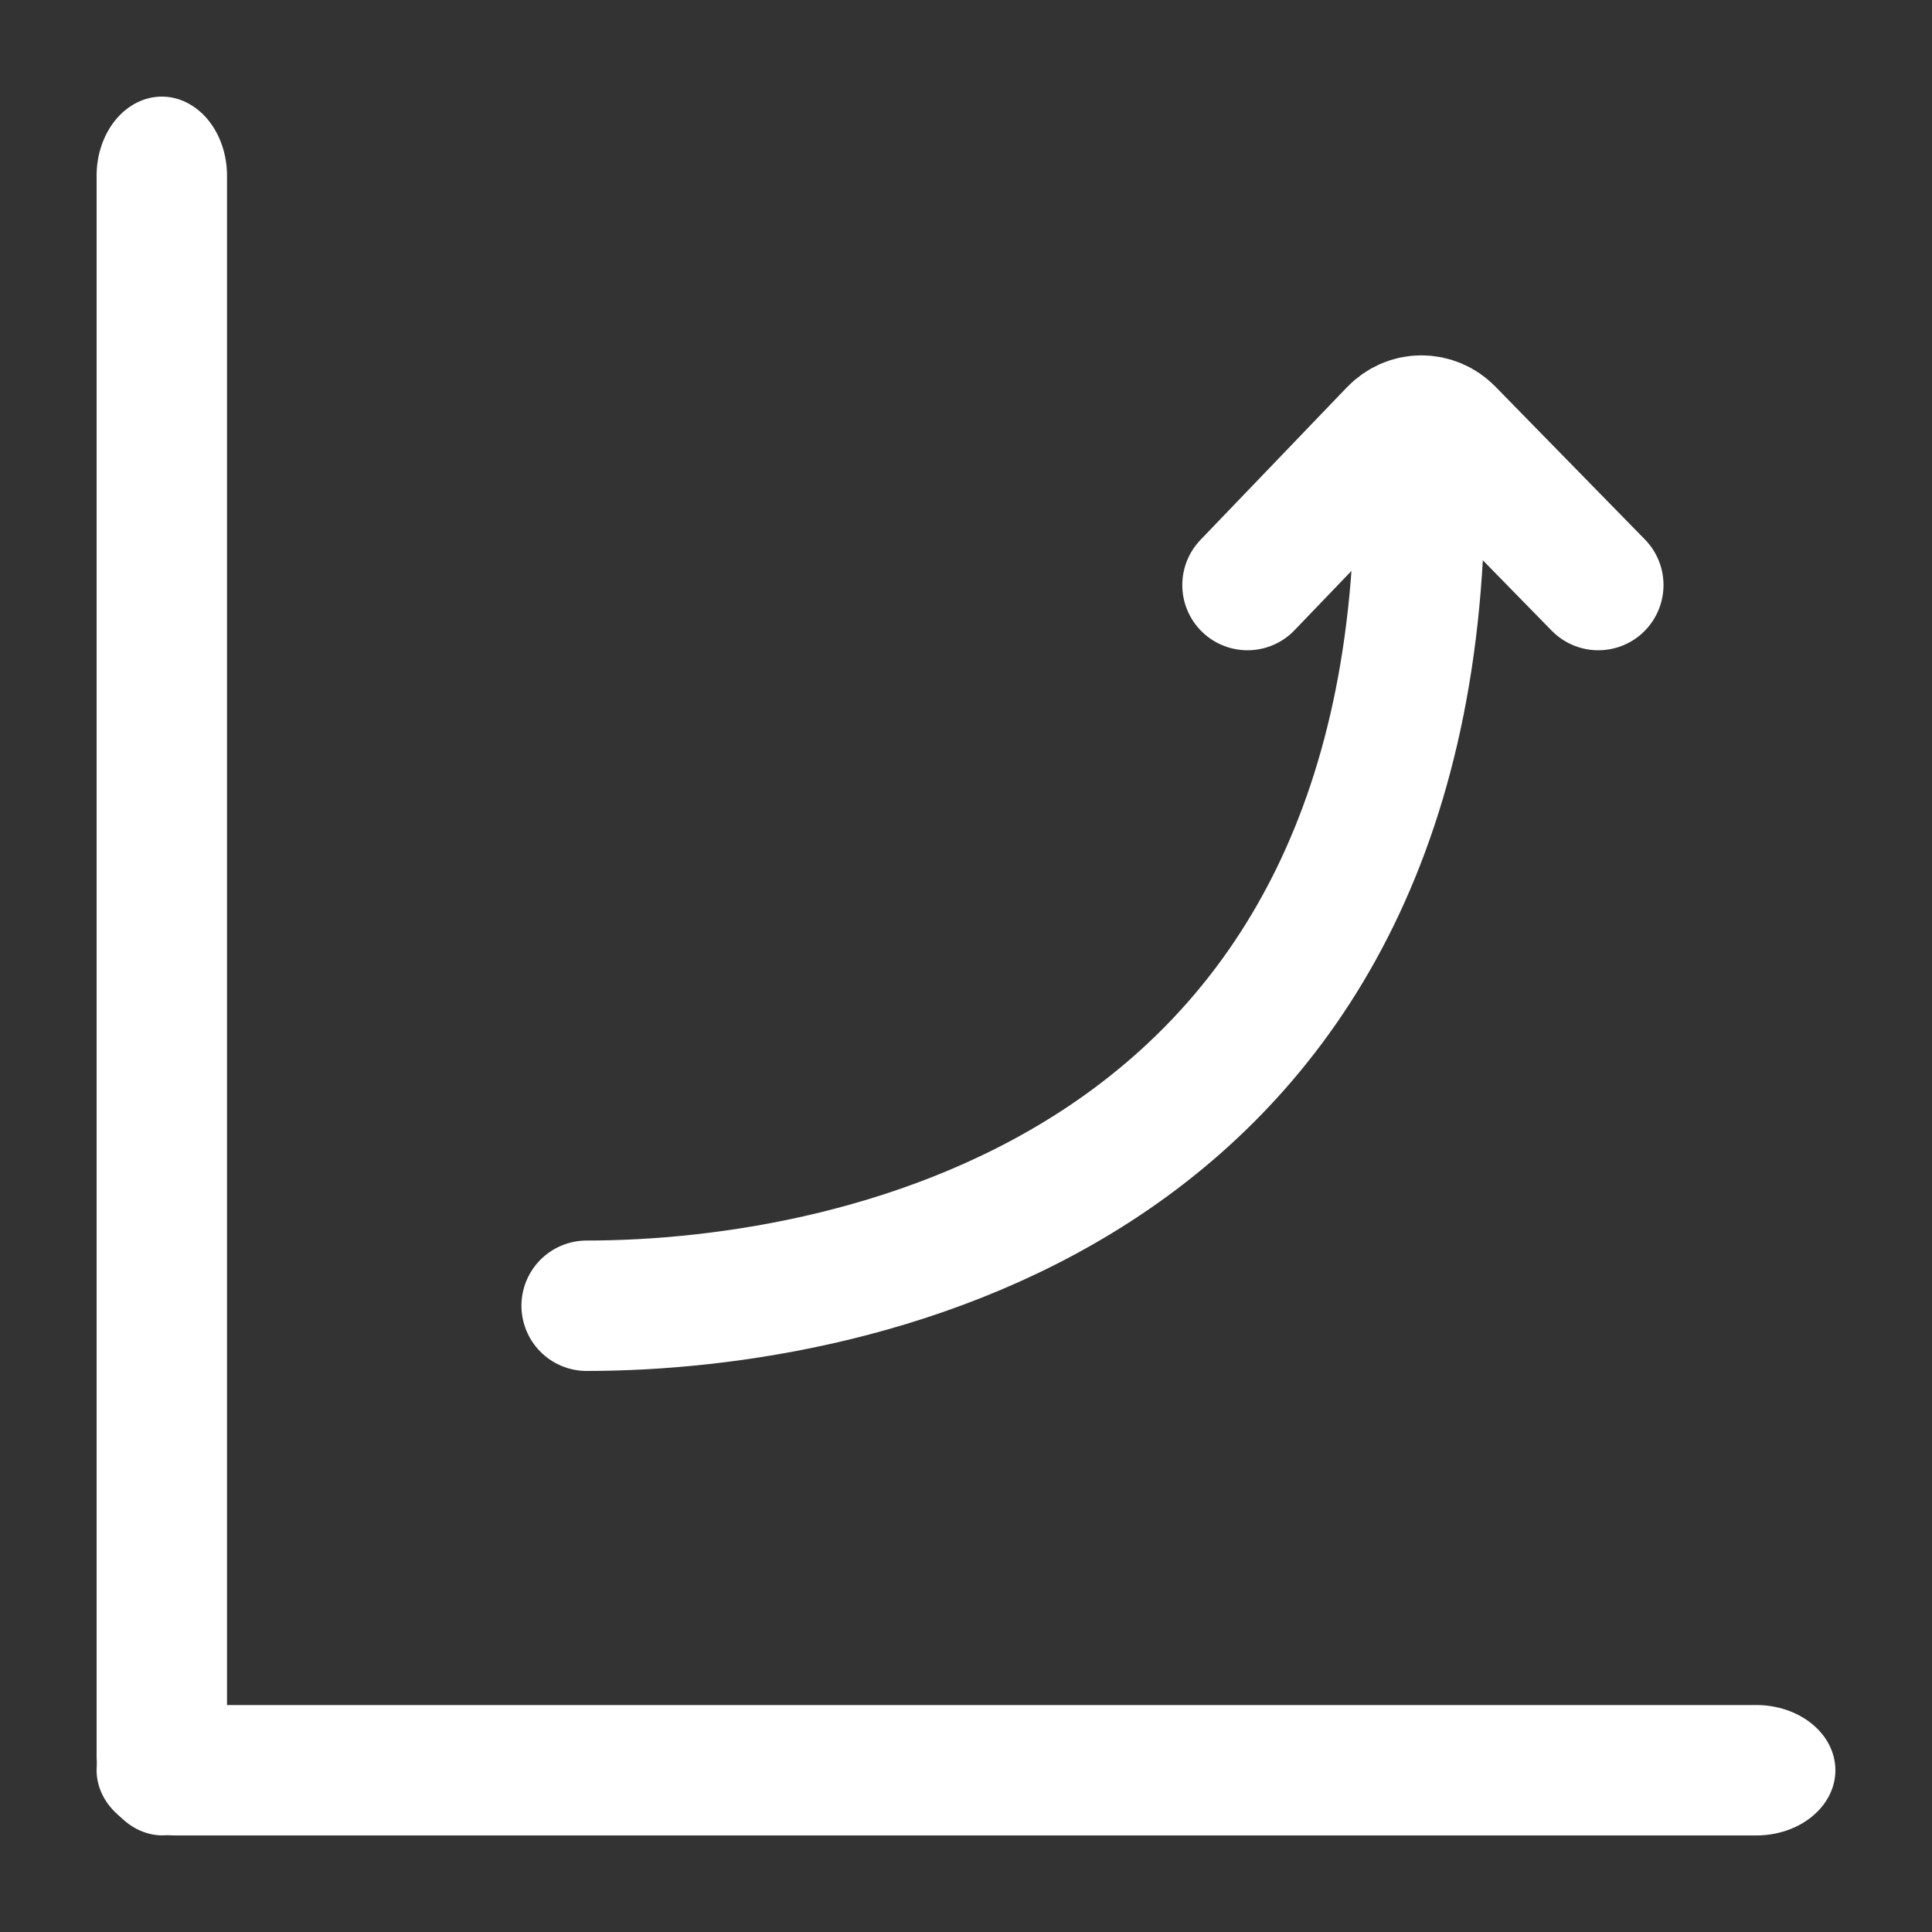
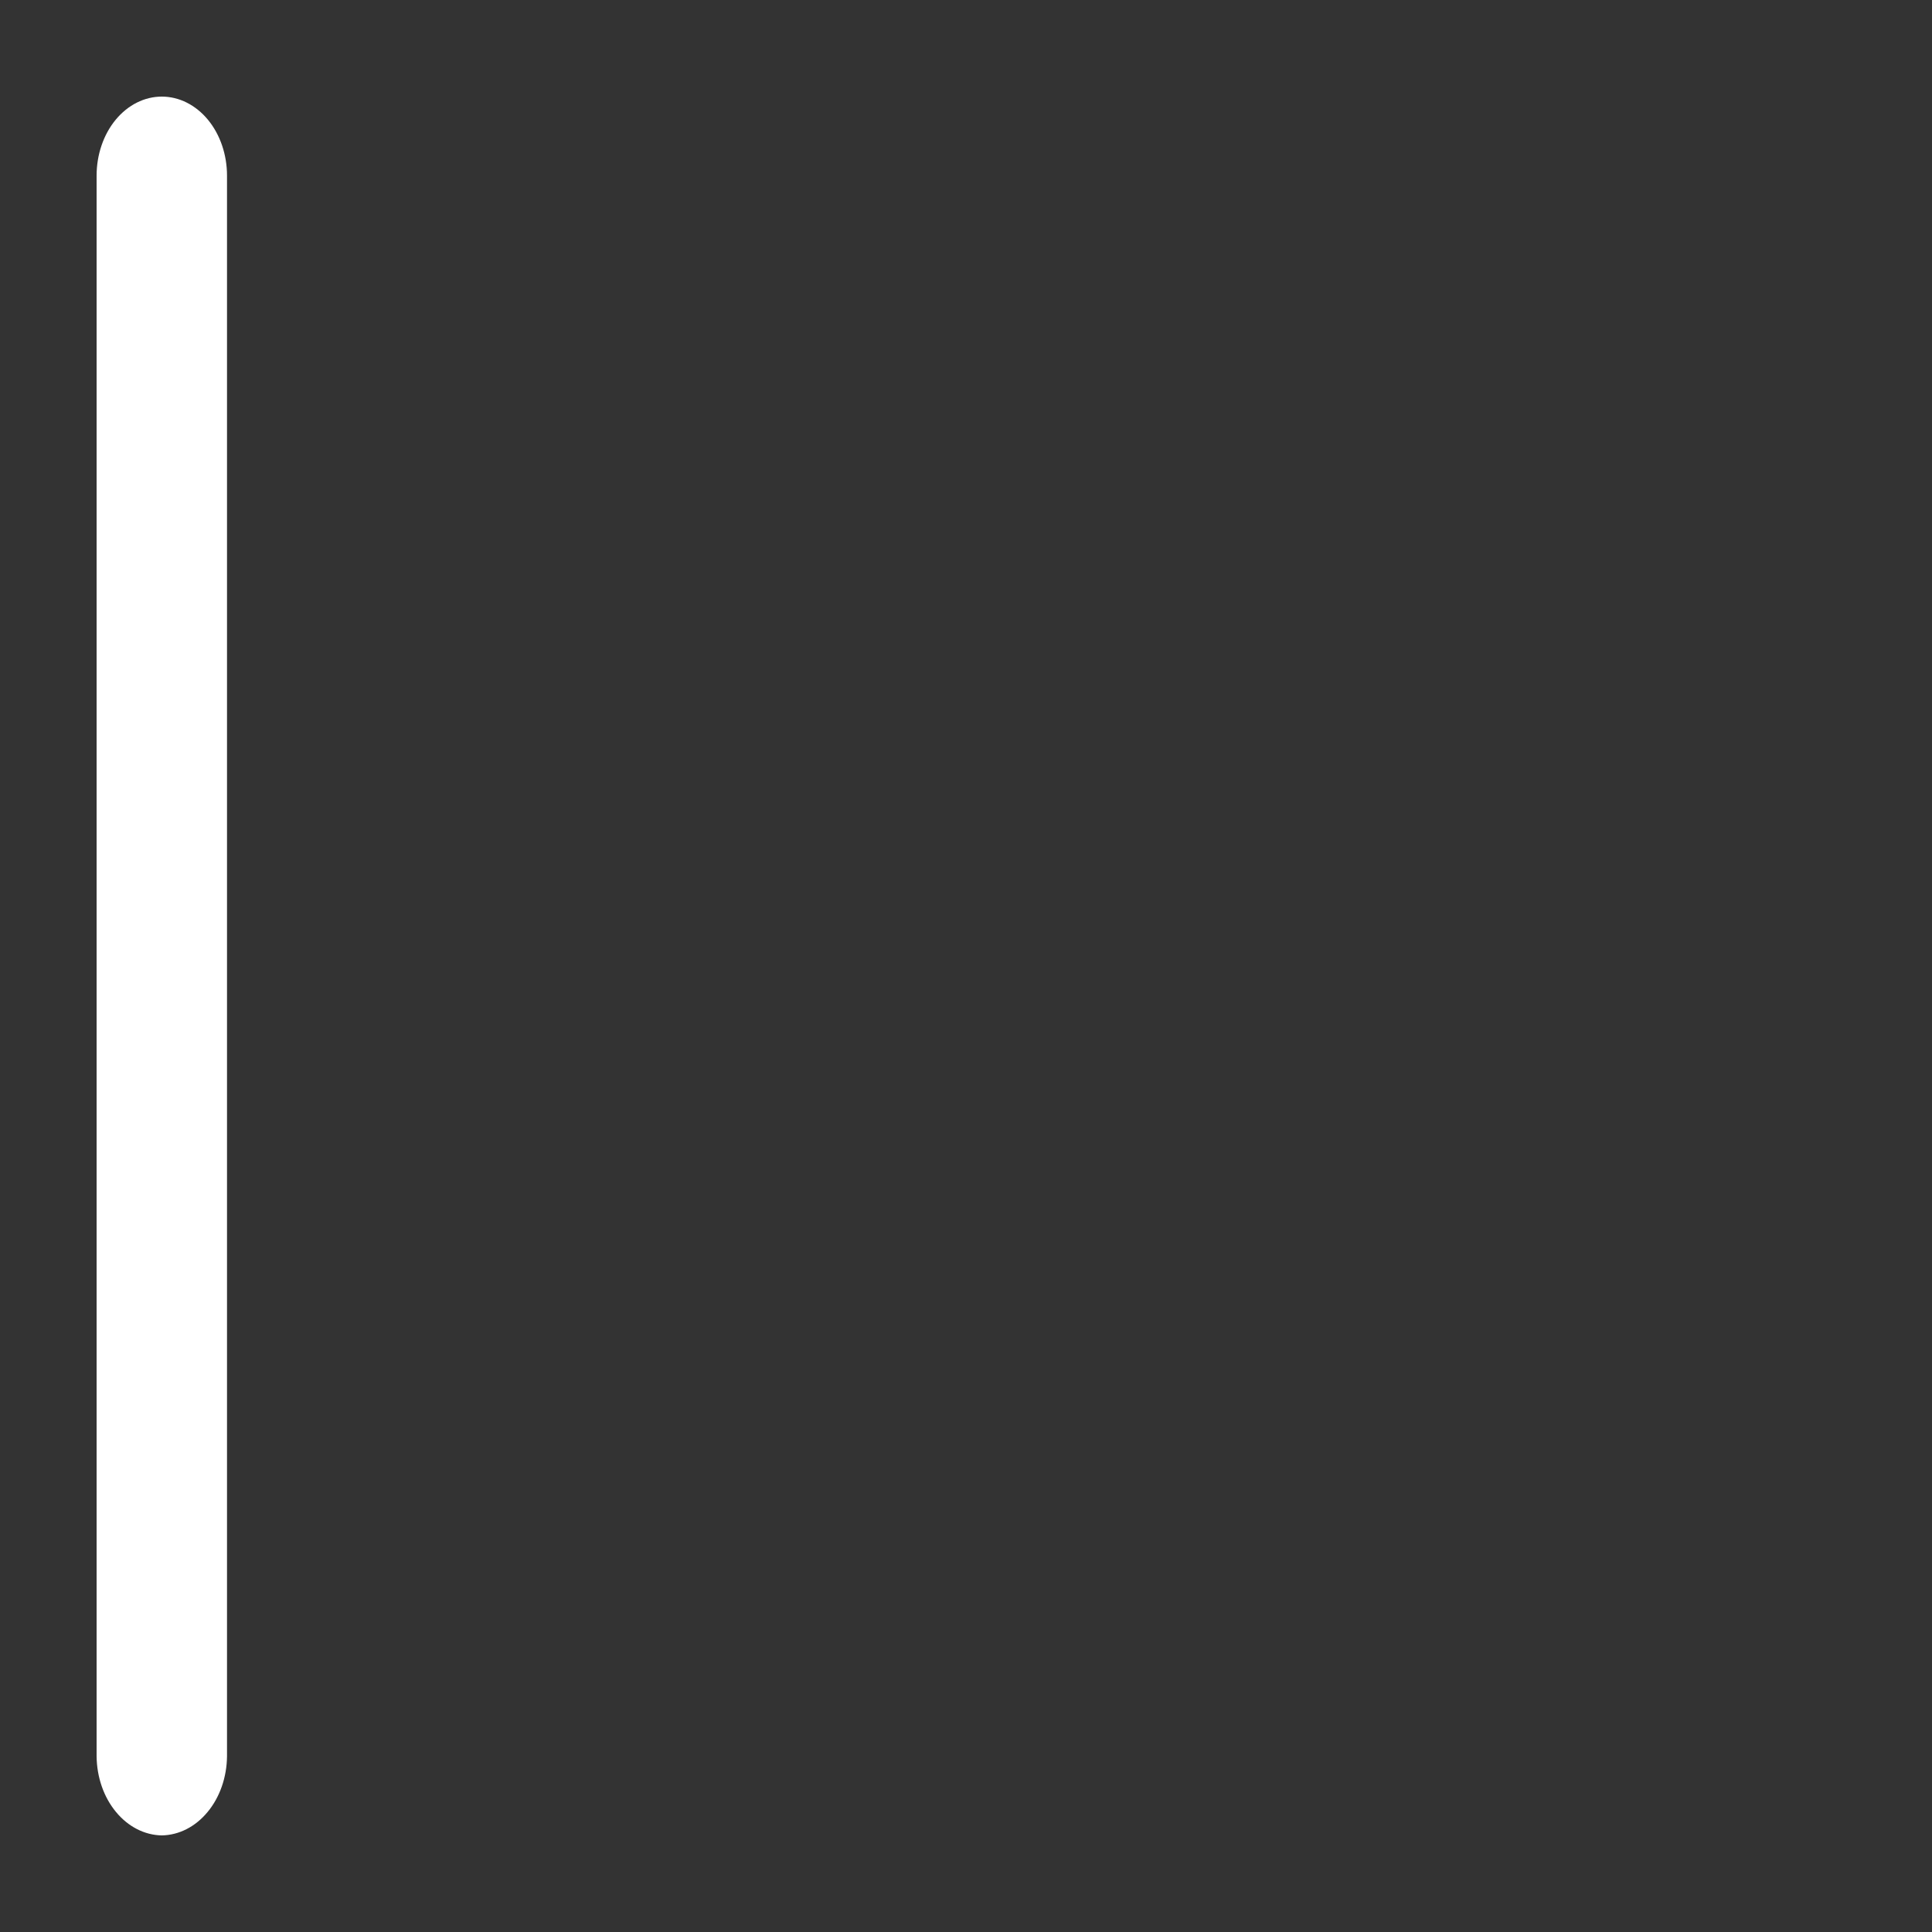
<svg xmlns="http://www.w3.org/2000/svg" width="40" height="40" viewBox="0 0 40 40" fill="none">
  <rect x="0" y="0" width="40" height="40" fill="#333333" stroke="none" />
  <path d="M3.35 38C2.993 37.994 2.653 37.82 2.401 37.514C2.148 37.209 2.005 36.796 2 36.364V3.636C2 3.202 2.142 2.786 2.395 2.479C2.649 2.172 2.992 2 3.35 2C3.708 2 4.051 2.172 4.305 2.479C4.558 2.786 4.7 3.202 4.7 3.636V36.364C4.695 36.796 4.552 37.209 4.299 37.514C4.047 37.82 3.707 37.994 3.35 38Z" fill="white" />
-   <path d="M36.364 38.001H3.636C3.202 38.001 2.786 37.859 2.479 37.605C2.172 37.352 2 37.009 2 36.651C2 36.293 2.172 35.949 2.479 35.696C2.786 35.443 3.202 35.301 3.636 35.301H36.364C36.798 35.301 37.214 35.443 37.521 35.696C37.828 35.949 38 36.293 38 36.651C38 37.009 37.828 37.352 37.521 37.605C37.214 37.859 36.798 38.001 36.364 38.001Z" fill="white" />
-   <path d="M12.146 27.034C17.836 27.034 29.732 24.595 29.385 9.43M25.828 12.113L28.862 8.952C28.936 8.875 29.024 8.814 29.121 8.771C29.218 8.729 29.322 8.707 29.427 8.707C29.532 8.707 29.636 8.728 29.734 8.769C29.831 8.81 29.92 8.871 29.994 8.947L33.091 12.113" stroke="white" stroke-width="2.7" stroke-linecap="round" stroke-linejoin="round" />
</svg>